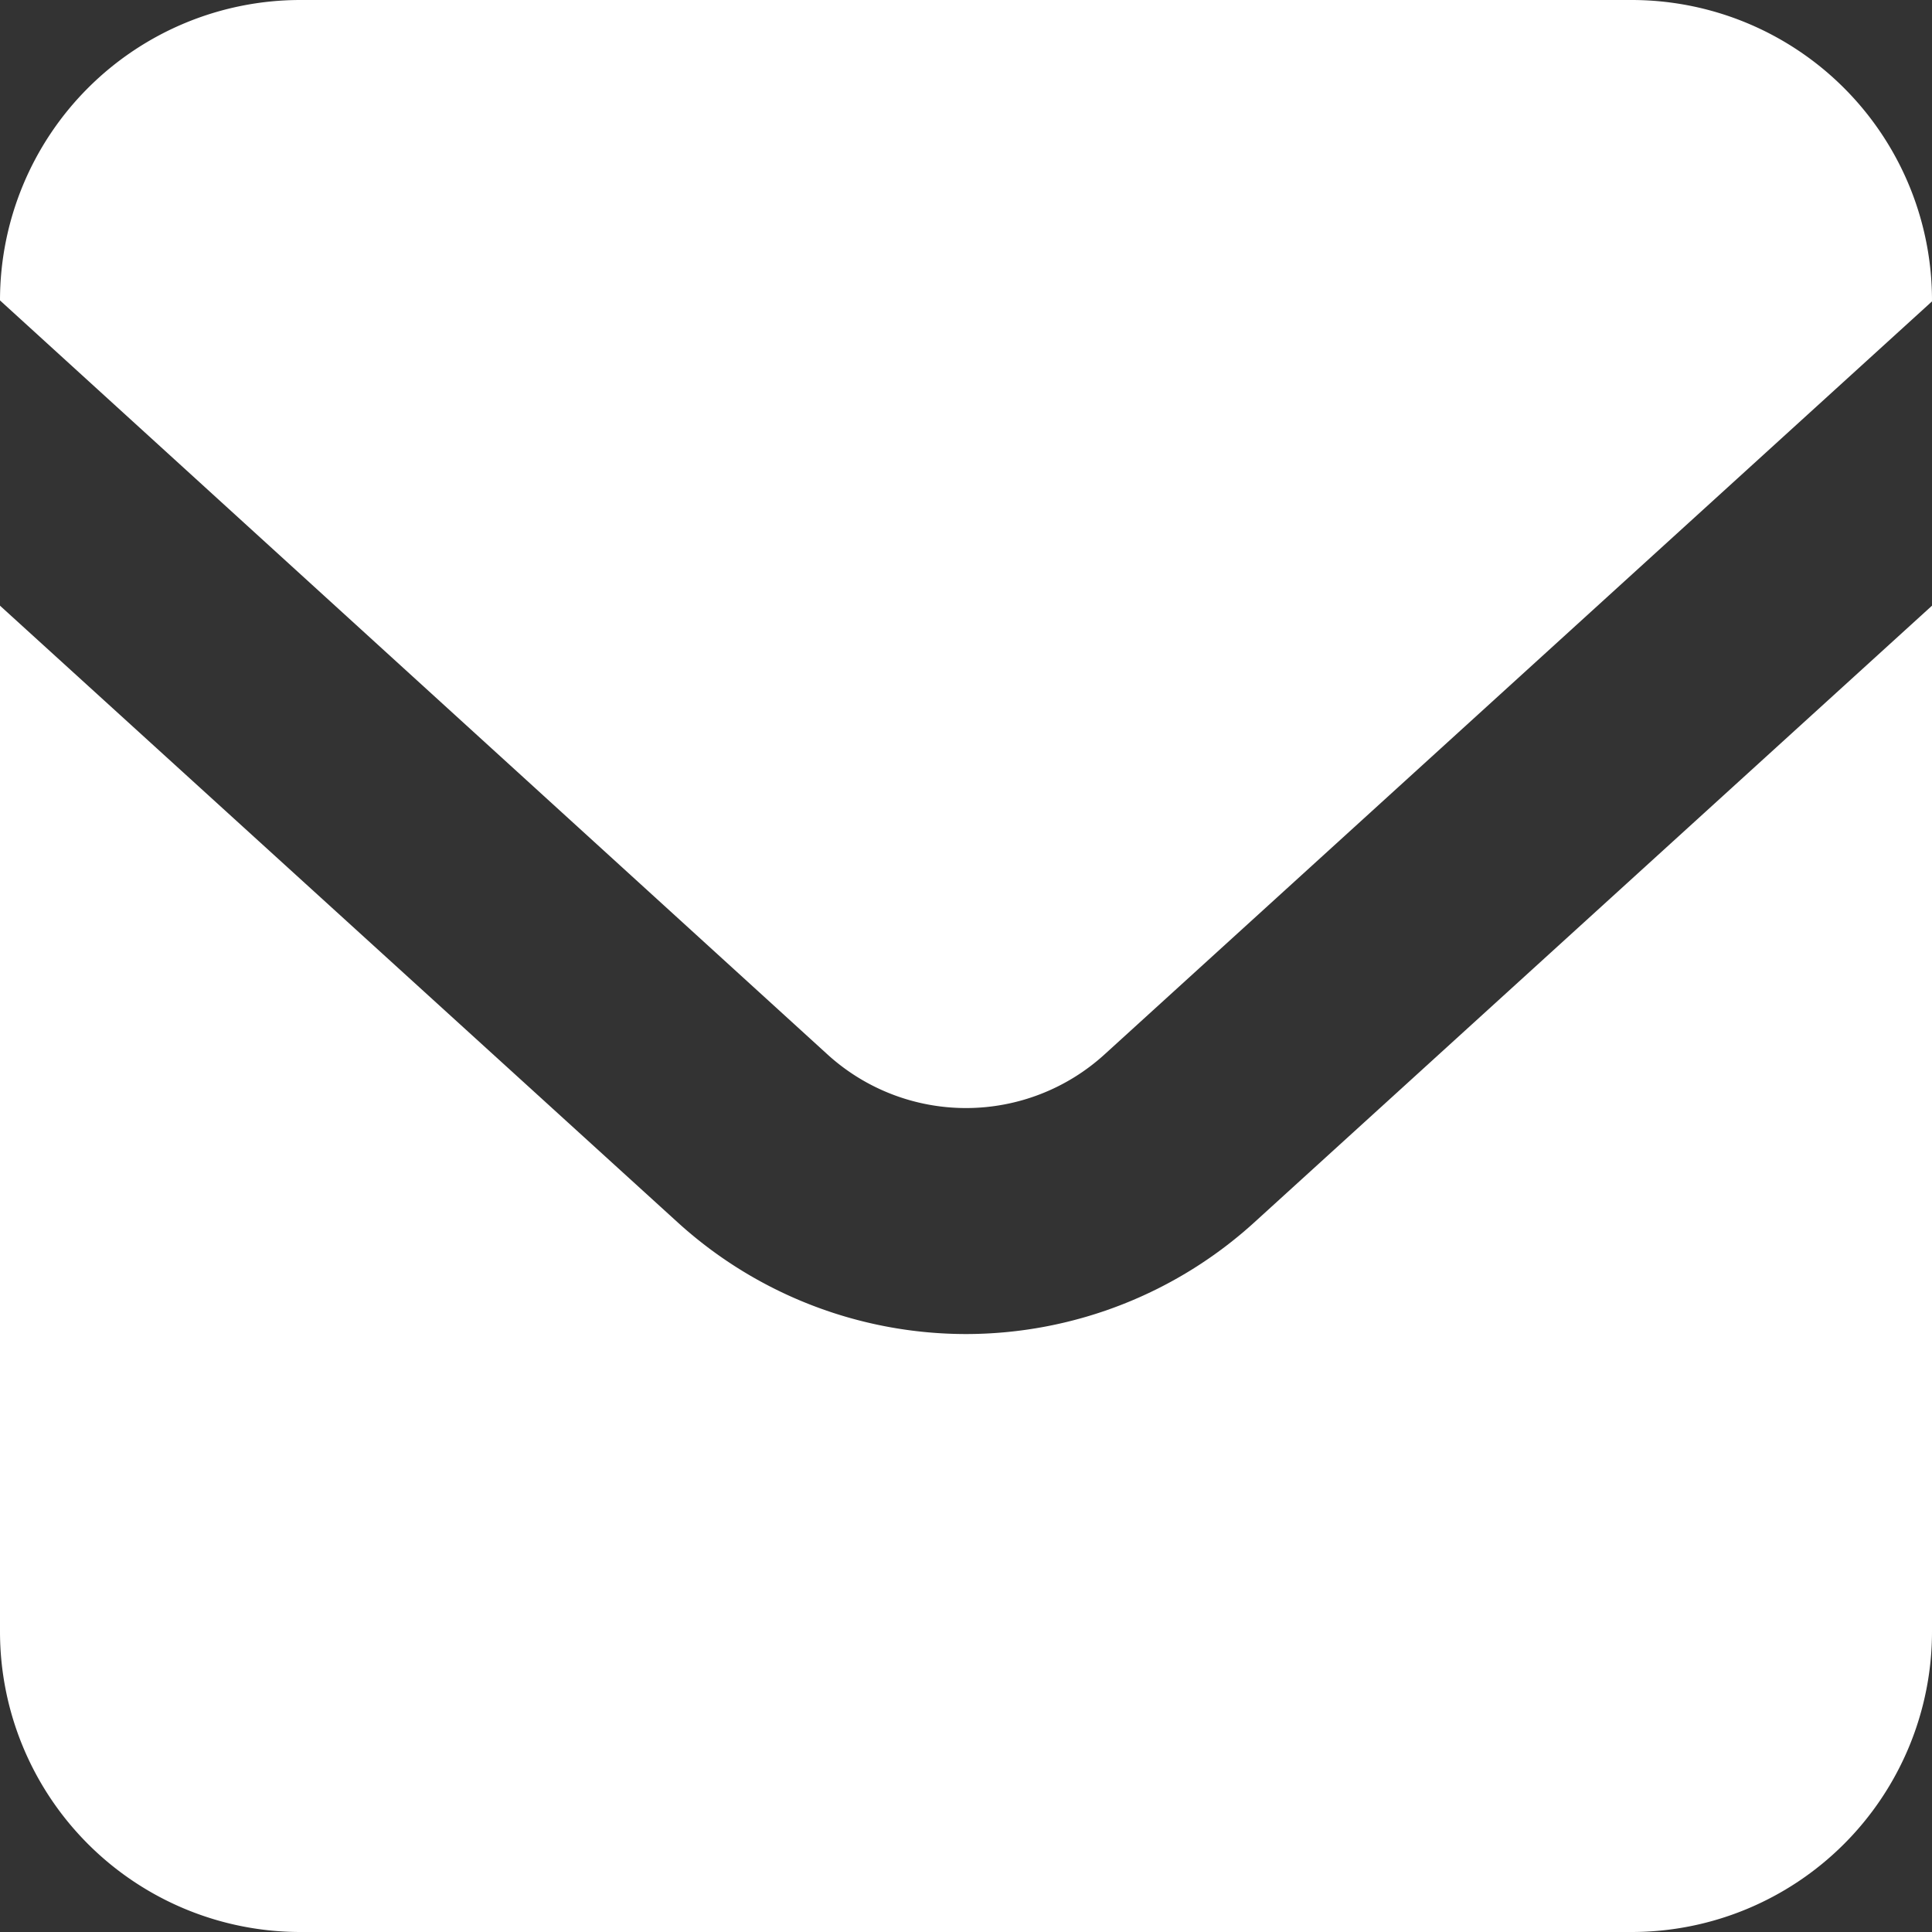
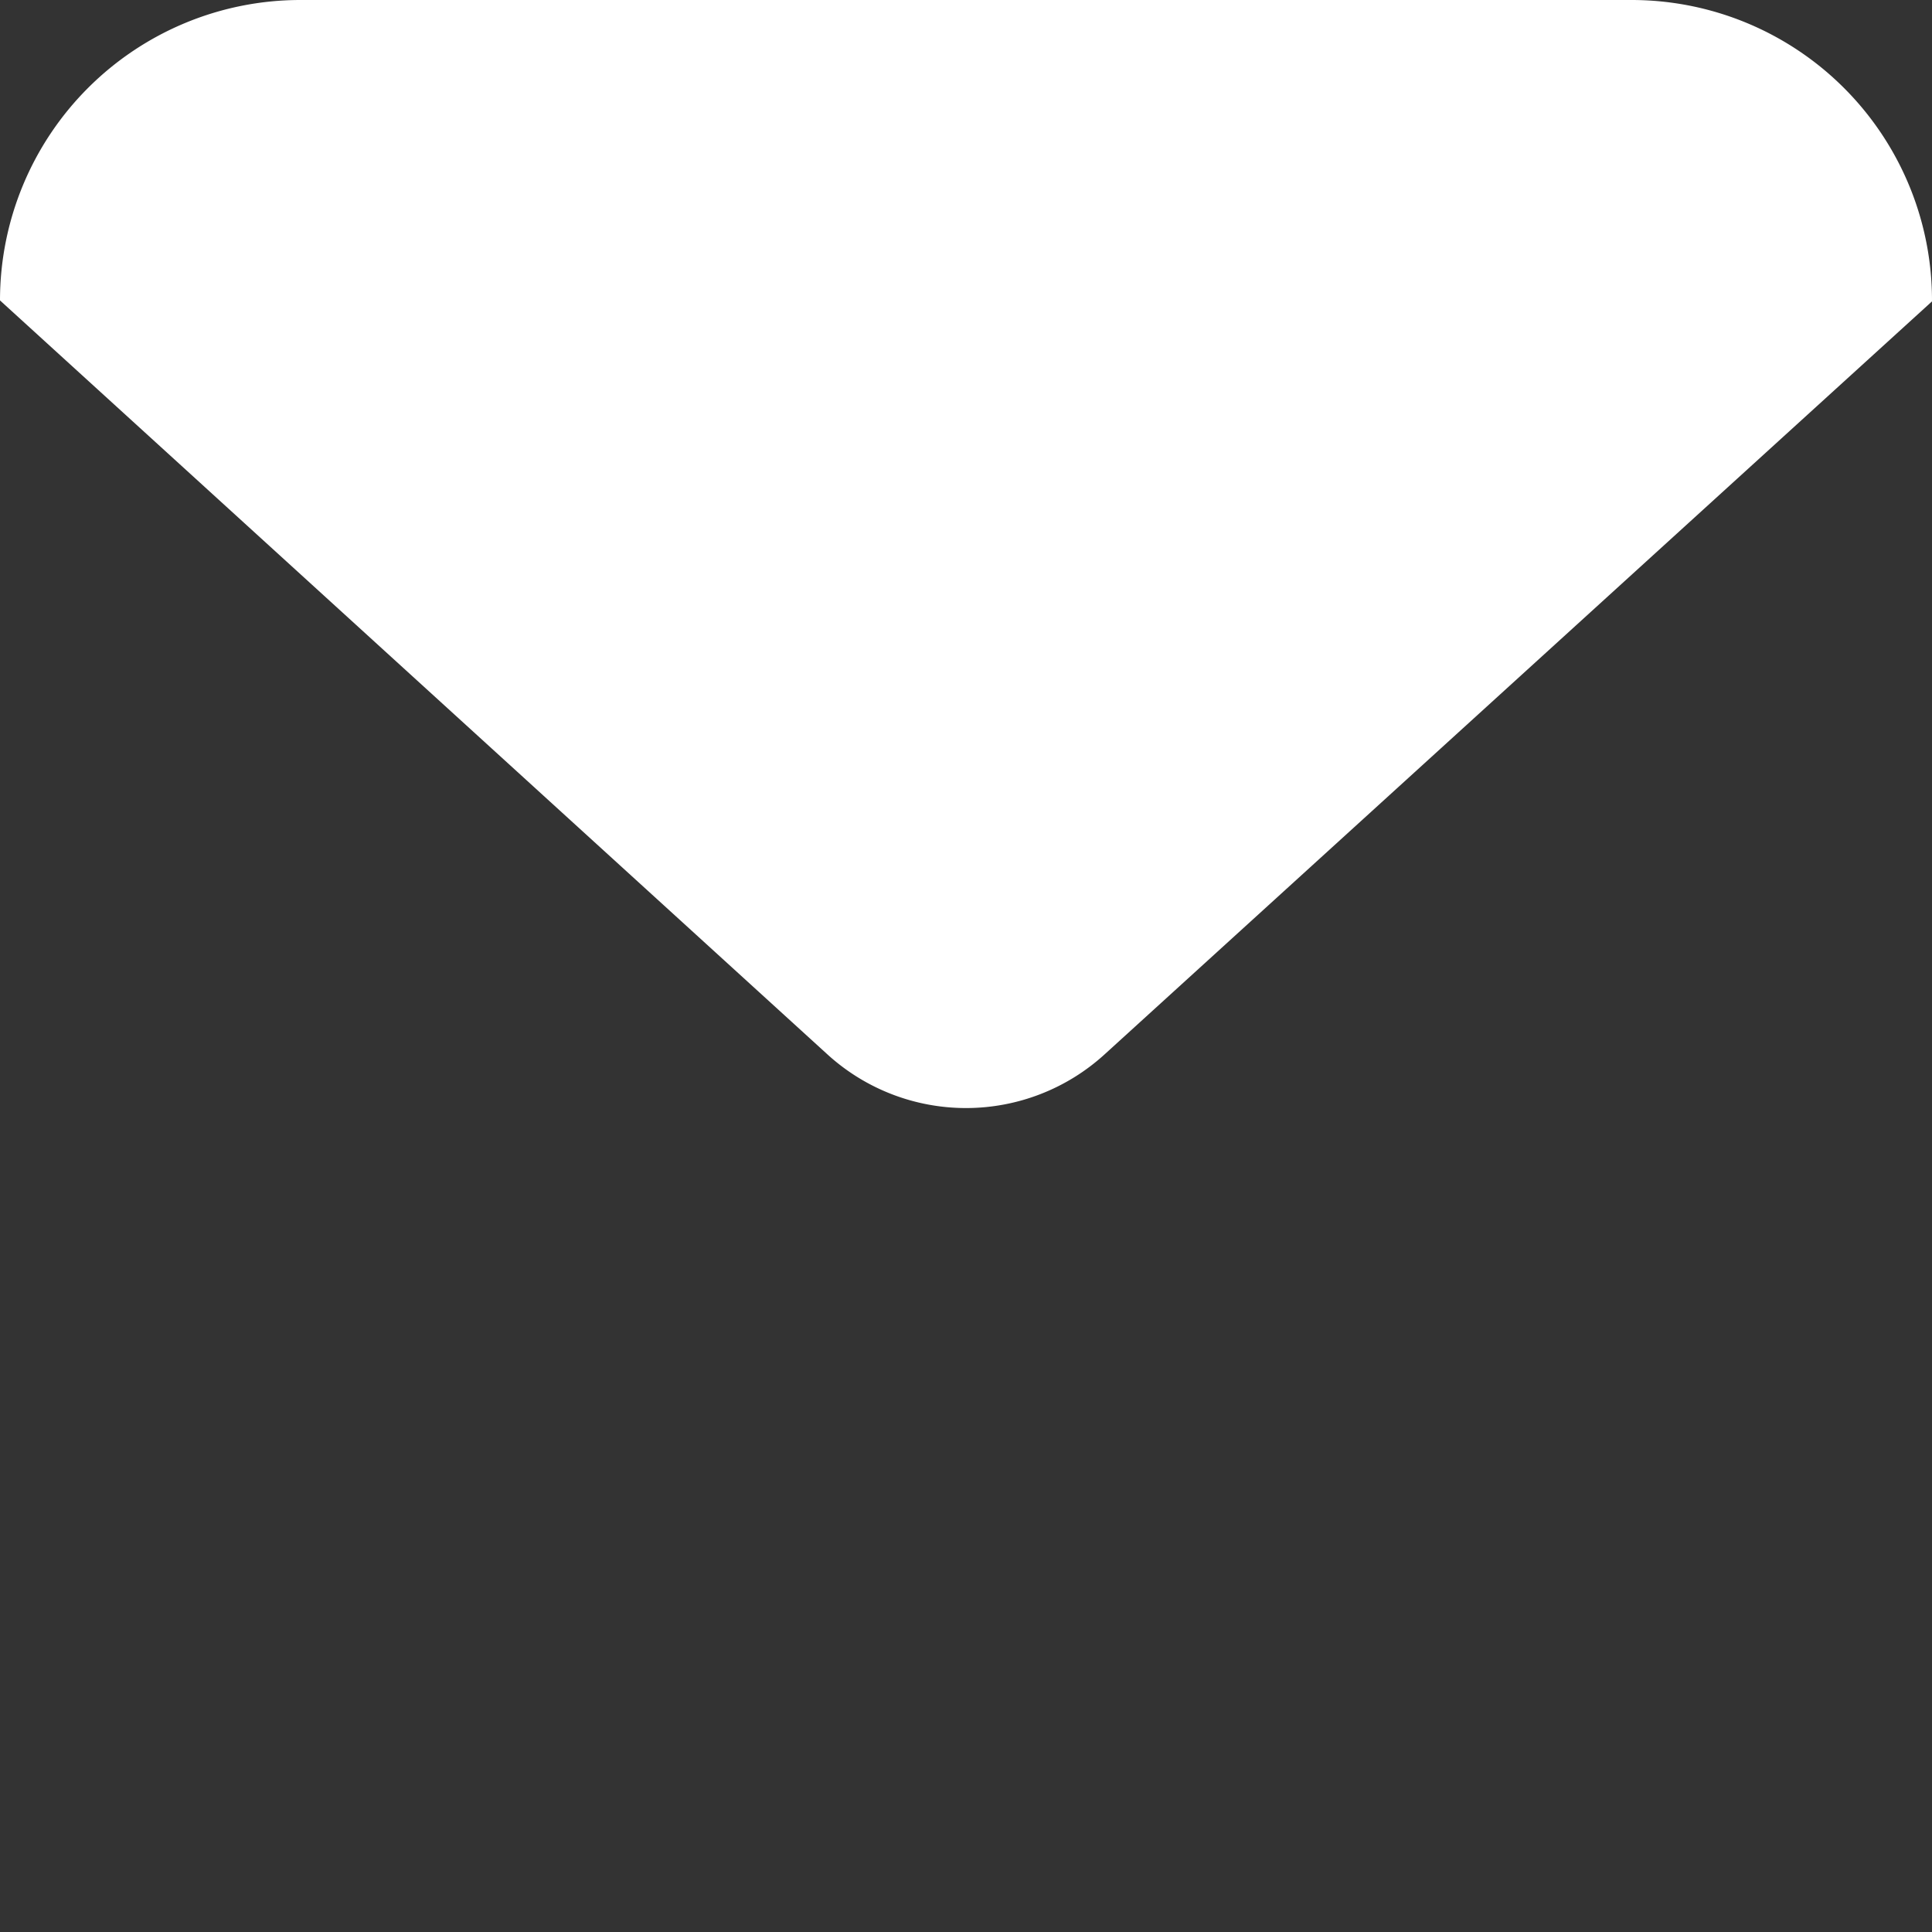
<svg xmlns="http://www.w3.org/2000/svg" width="20" height="20" viewBox="0 0 20 20">
  <rect x="0" y="0" width="20" height="20" fill="#333333" stroke="none" />
  <defs>
    <style>.cls-1{fill:#fff;}</style>
  </defs>
  <g id="レイヤー_2" data-name="レイヤー 2">
    <g id="nav">
-       <path class="cls-1" d="M16.89,0H3.11A3.11,3.11,0,0,0,0,3.11H0l8.56,7.8a2.13,2.13,0,0,0,2.88,0L20,3.12h0A3.11,3.11,0,0,0,16.89,0Z" />
-       <path class="cls-1" d="M10,13.81a4.44,4.44,0,0,1-3-1.17L0,6.27V16.89A3.11,3.11,0,0,0,3.11,20H16.89A3.11,3.11,0,0,0,20,16.89V6.27l-7,6.37A4.44,4.44,0,0,1,10,13.81Z" />
+       <path class="cls-1" d="M16.89,0H3.11A3.11,3.11,0,0,0,0,3.11H0l8.56,7.8a2.13,2.13,0,0,0,2.88,0L20,3.12A3.11,3.11,0,0,0,16.89,0Z" />
    </g>
  </g>
</svg>